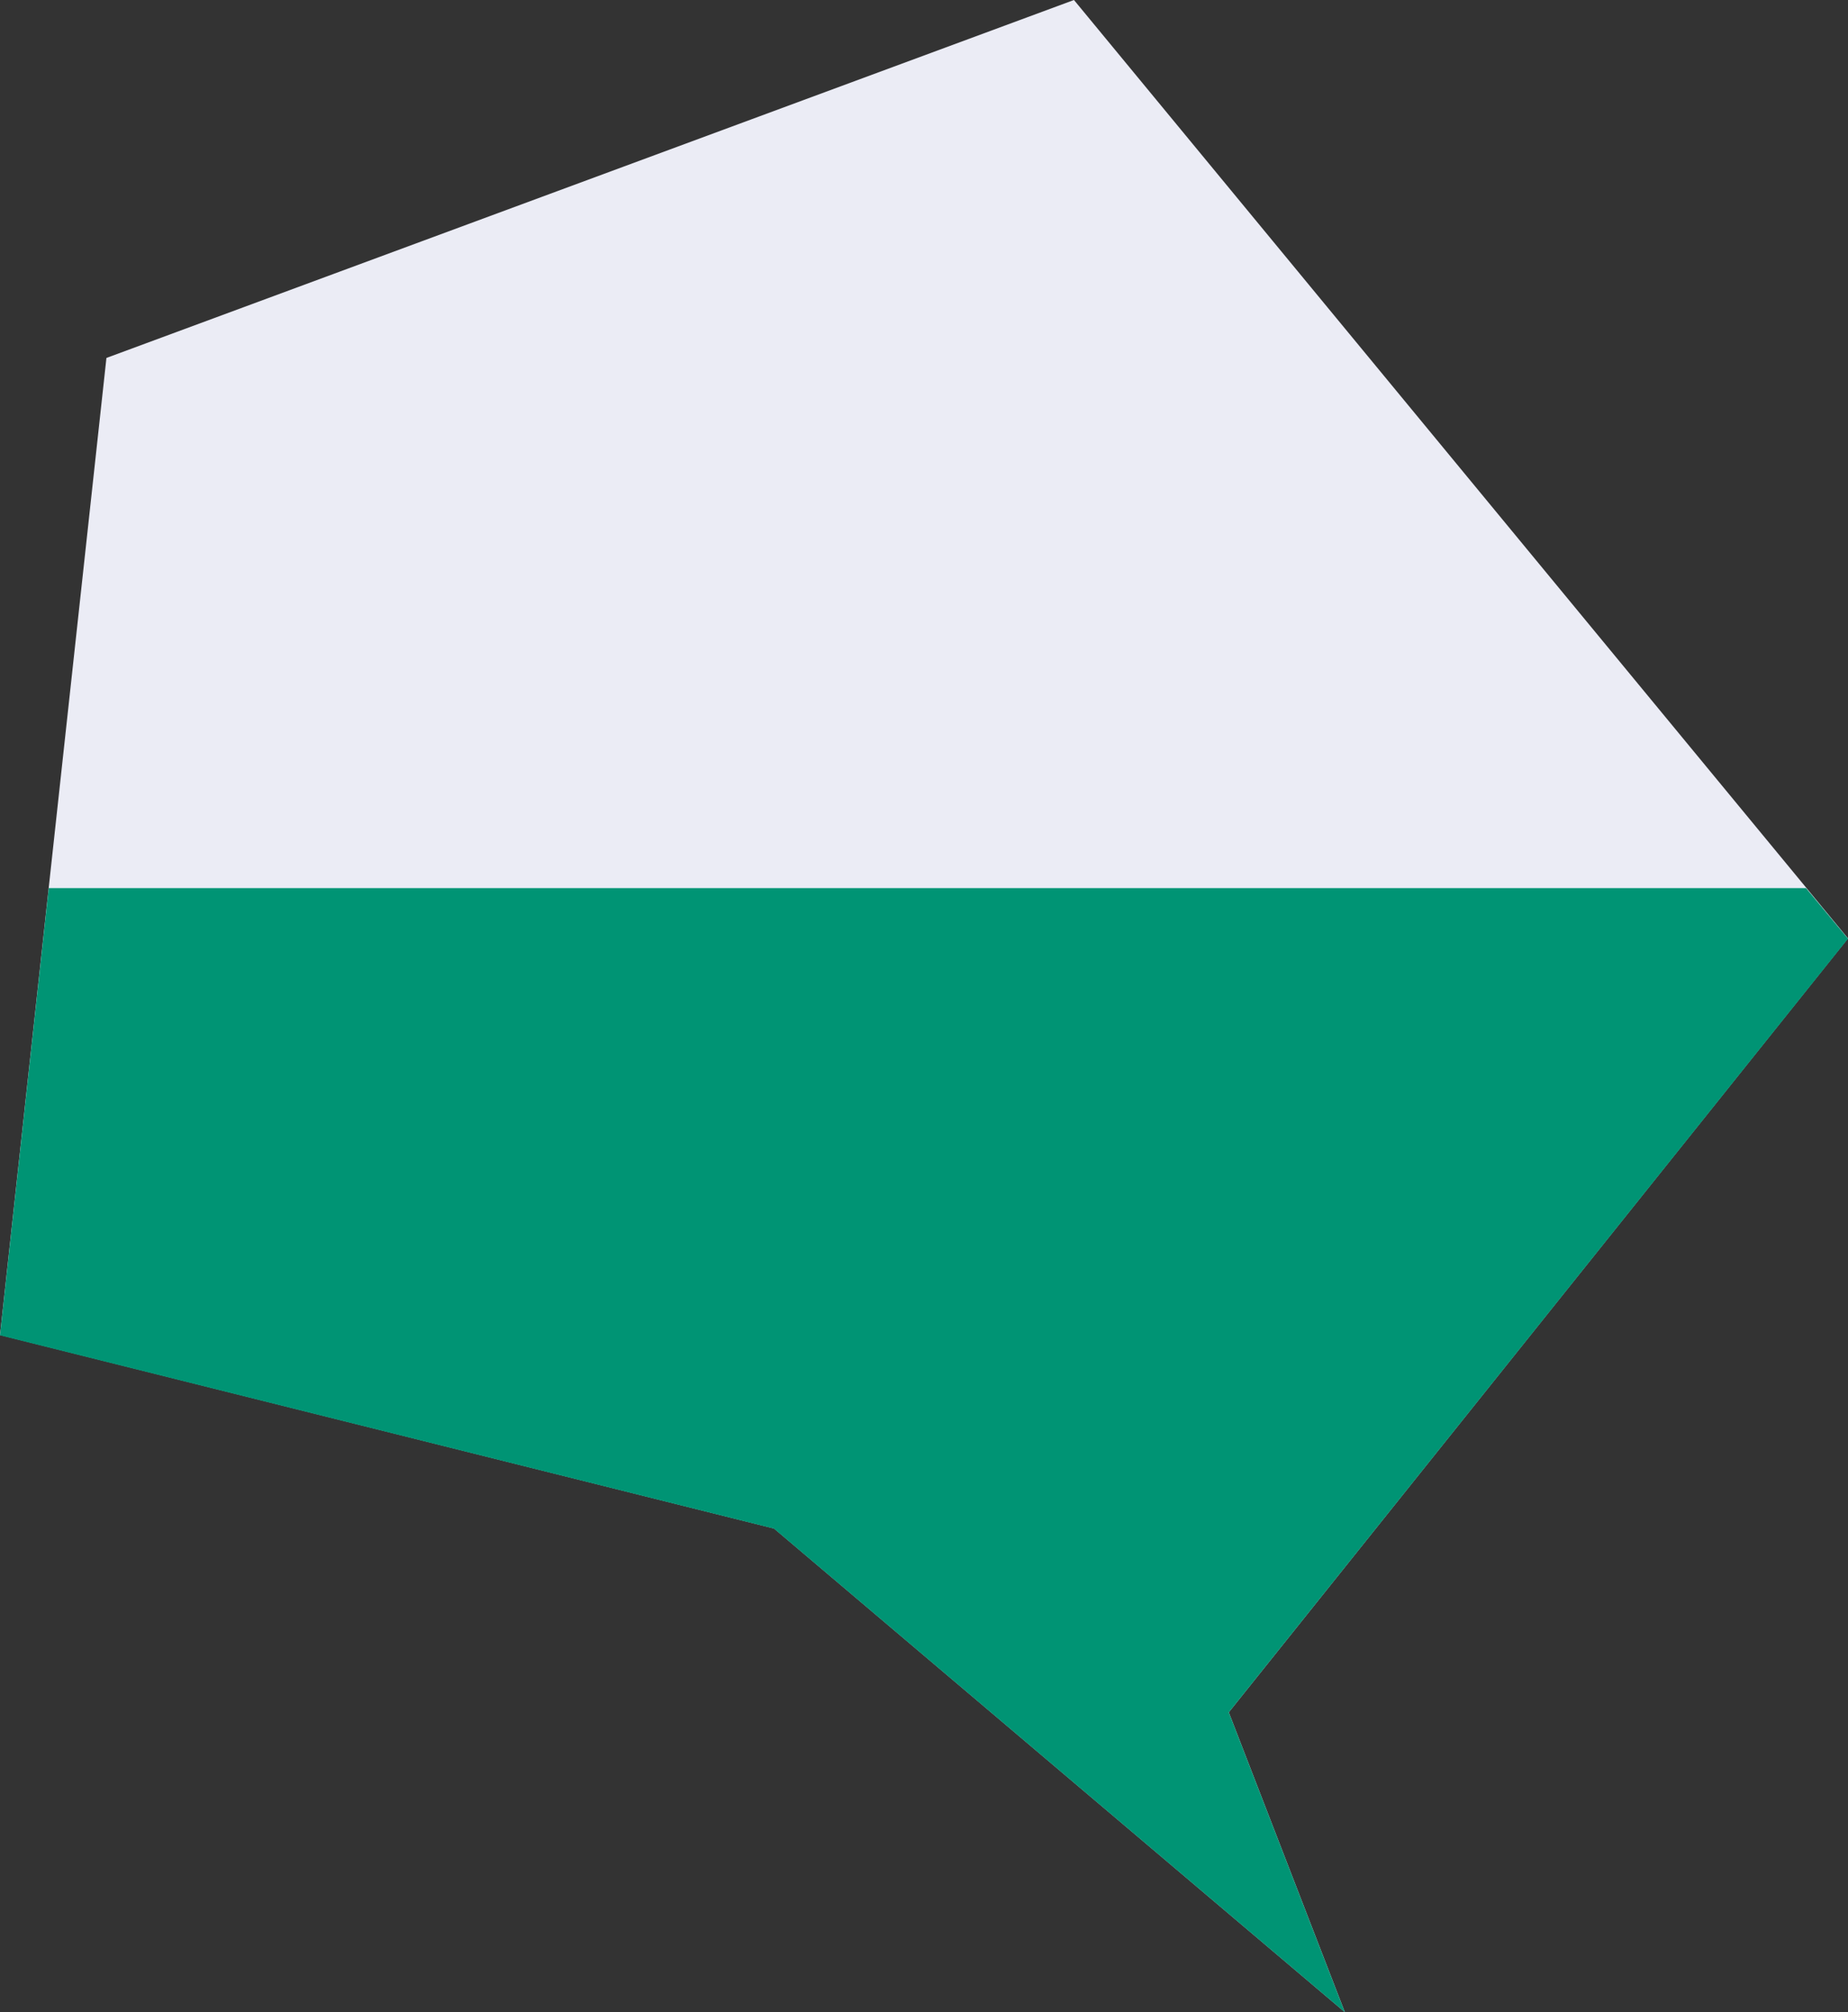
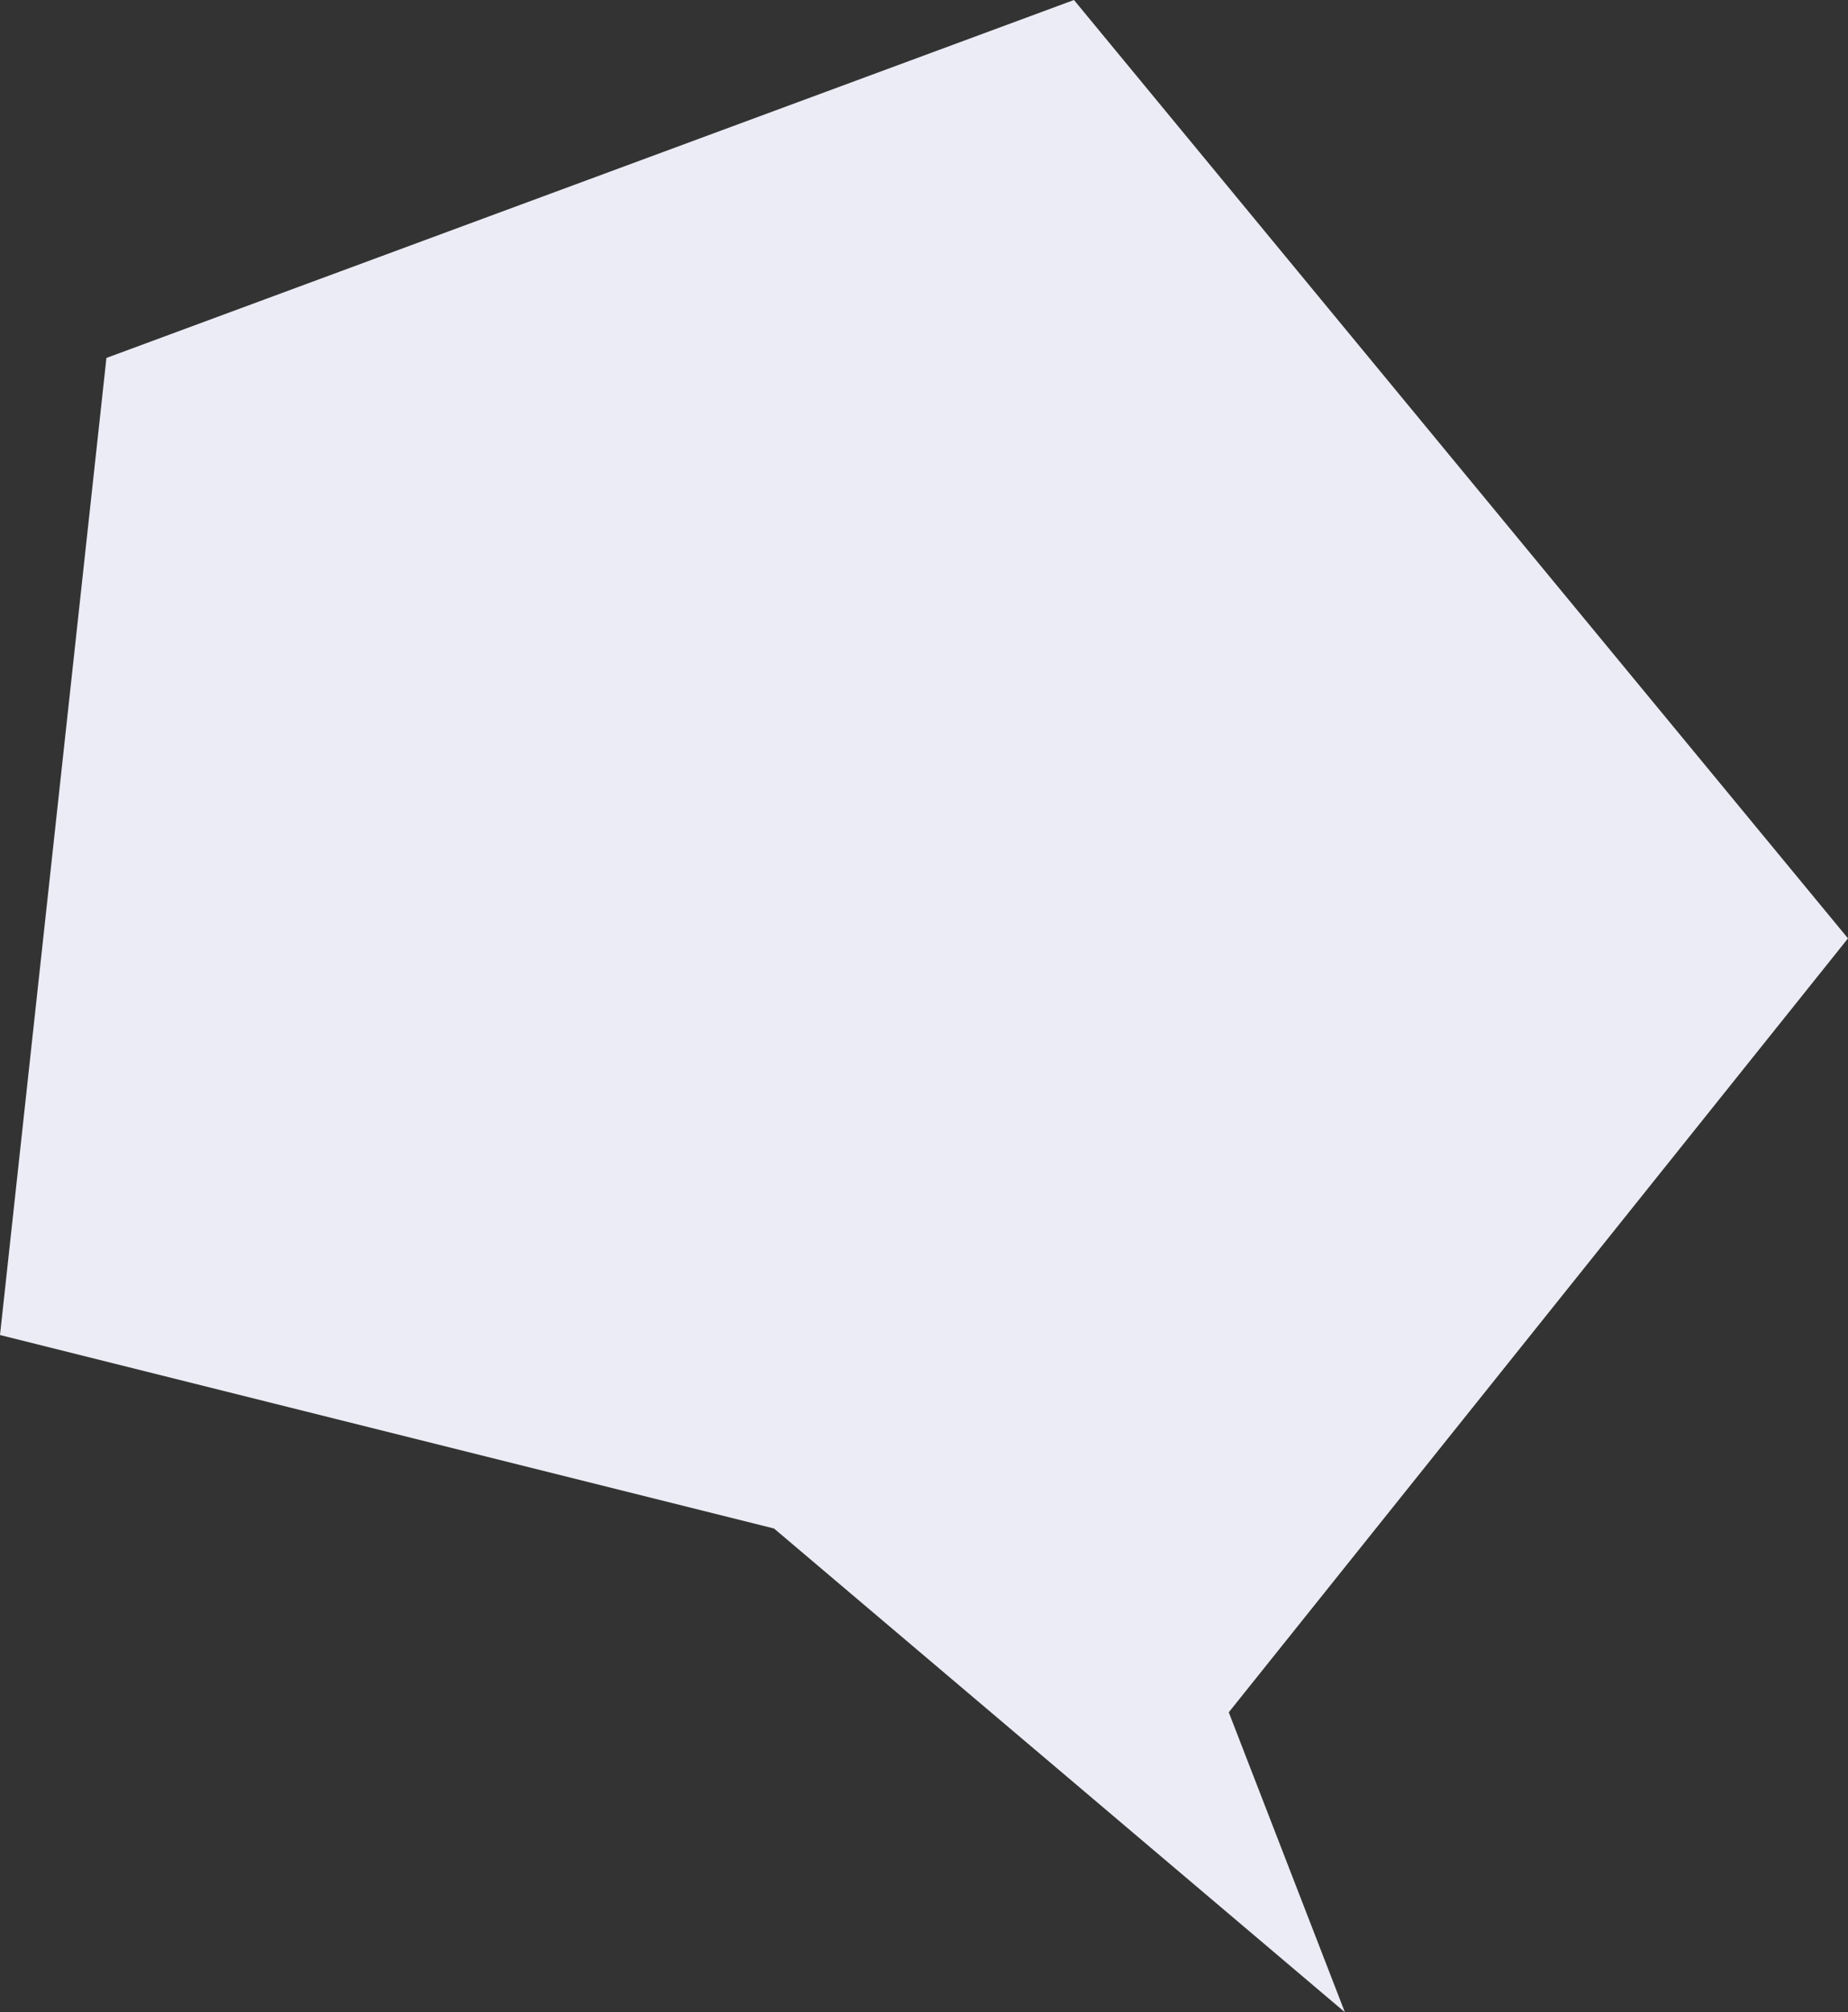
<svg xmlns="http://www.w3.org/2000/svg" viewBox="0 0 1534.23 1670.71">
  <rect x="0" y="0" width="1534.23" height="1670.71" fill="#333333" stroke="none" />
  <defs>
    <style>.cls-1{fill:#ebecf5;}.cls-2{fill:#009474;}</style>
  </defs>
  <g id="レイヤー_2" data-name="レイヤー 2">
    <g id="レイヤー_5" data-name="レイヤー 5">
      <polygon class="cls-1" points="642.61 1269.05 1116.53 1670.64 1020.14 1421.65 1534.23 779.1 891.62 0 88.36 297.18 0 1108.41 642.61 1269.05" />
-       <polygon id="_14" data-name="14" class="cls-2" points="1499.36 737.35 40.47 737.35 0 1108.67 642.61 1269.18 1116.53 1670.71 1020.14 1421.69 1534.23 779.38 1499.36 737.35" />
    </g>
  </g>
</svg>